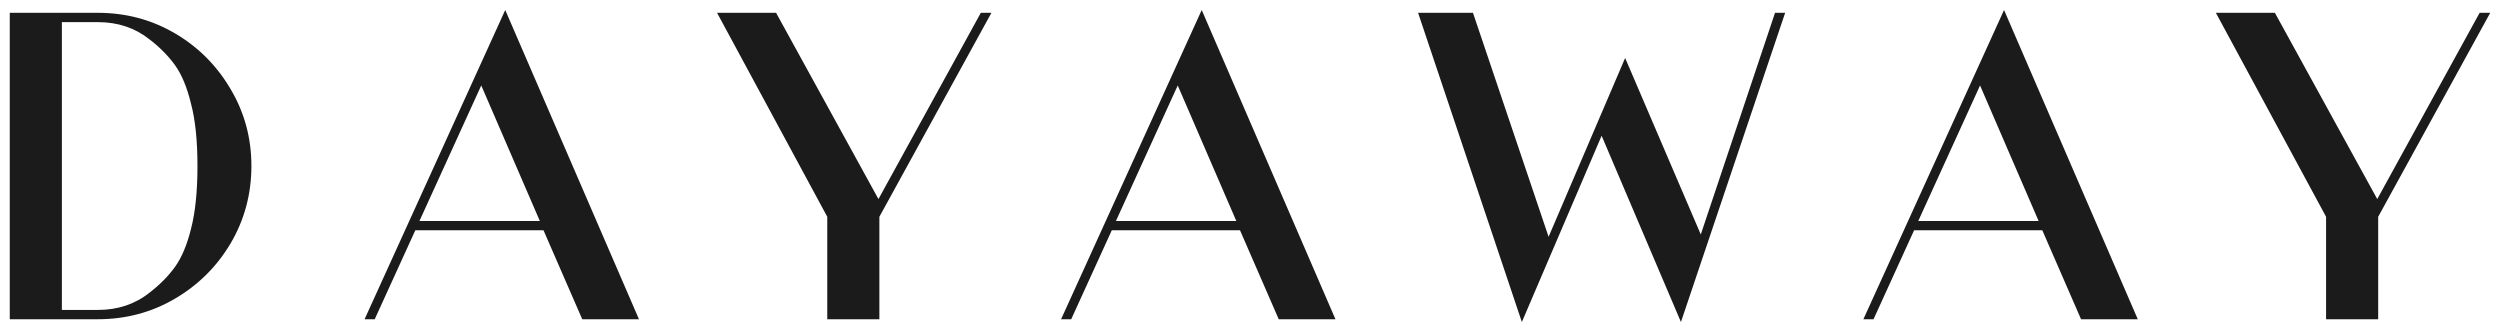
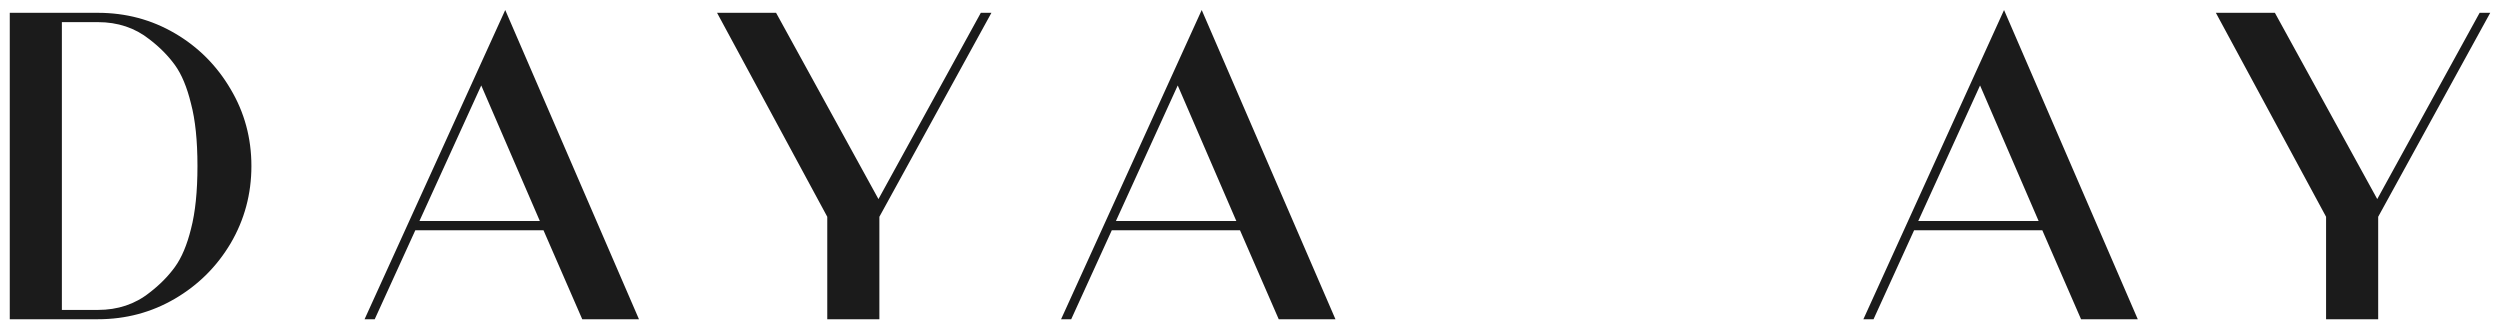
<svg xmlns="http://www.w3.org/2000/svg" width="128" height="17" viewBox="0 0 128 17" fill="none">
  <path d="M12.872 8.5C12.872 9.931 12.518 11.25 11.809 12.458C11.101 13.65 10.149 14.596 8.953 15.295C7.756 15.995 6.442 16.345 5.01 16.345H0.5V0.656H5.01C6.442 0.656 7.756 1.005 8.953 1.705C10.149 2.404 11.101 3.358 11.809 4.566C12.518 5.758 12.872 7.07 12.872 8.5ZM10.11 8.5C10.11 7.197 9.999 6.132 9.779 5.305C9.574 4.463 9.299 3.803 8.953 3.326C8.606 2.849 8.173 2.412 7.654 2.015C6.914 1.427 6.033 1.133 5.01 1.133H3.168V15.868H5.01C6.033 15.868 6.914 15.574 7.654 14.985C8.173 14.588 8.606 14.151 8.953 13.674C9.299 13.197 9.574 12.546 9.779 11.719C9.999 10.877 10.11 9.804 10.11 8.5Z" fill="#1B1B1B" />
  <path d="M29.811 16.345L27.827 11.79H21.264L19.186 16.345H18.666L25.868 0.513L32.715 16.345H29.811ZM21.476 11.314H27.639L24.64 4.375L21.476 11.314Z" fill="#1B1B1B" />
  <path d="M50.218 0.656H50.761L45.024 11.099V16.345H42.356V11.099L36.713 0.656H39.735L44.977 10.193L50.218 0.656Z" fill="#1B1B1B" />
  <path d="M65.471 16.345L63.488 11.79H56.924L54.846 16.345H54.327L61.528 0.513L68.375 16.345H65.471ZM57.136 11.314H63.299L60.3 4.375L57.136 11.314Z" fill="#1B1B1B" />
-   <path d="M87.08 12.005L90.881 0.656H91.4L86.064 16.488L82.003 6.95L77.919 16.488L72.606 0.656H75.416L79.288 12.124L83.207 2.969L87.08 12.005Z" fill="#1B1B1B" />
  <path d="M106.55 16.345L104.566 11.79H98.002L95.925 16.345H95.405L102.607 0.513L109.454 16.345H106.55ZM98.215 11.314H104.377L101.379 4.375L98.215 11.314Z" fill="#1B1B1B" />
  <path d="M126.957 0.656H127.5L121.763 11.099V16.345H119.095V11.099L113.452 0.656H116.474L121.715 10.193L126.957 0.656Z" fill="#1B1B1B" />
</svg>